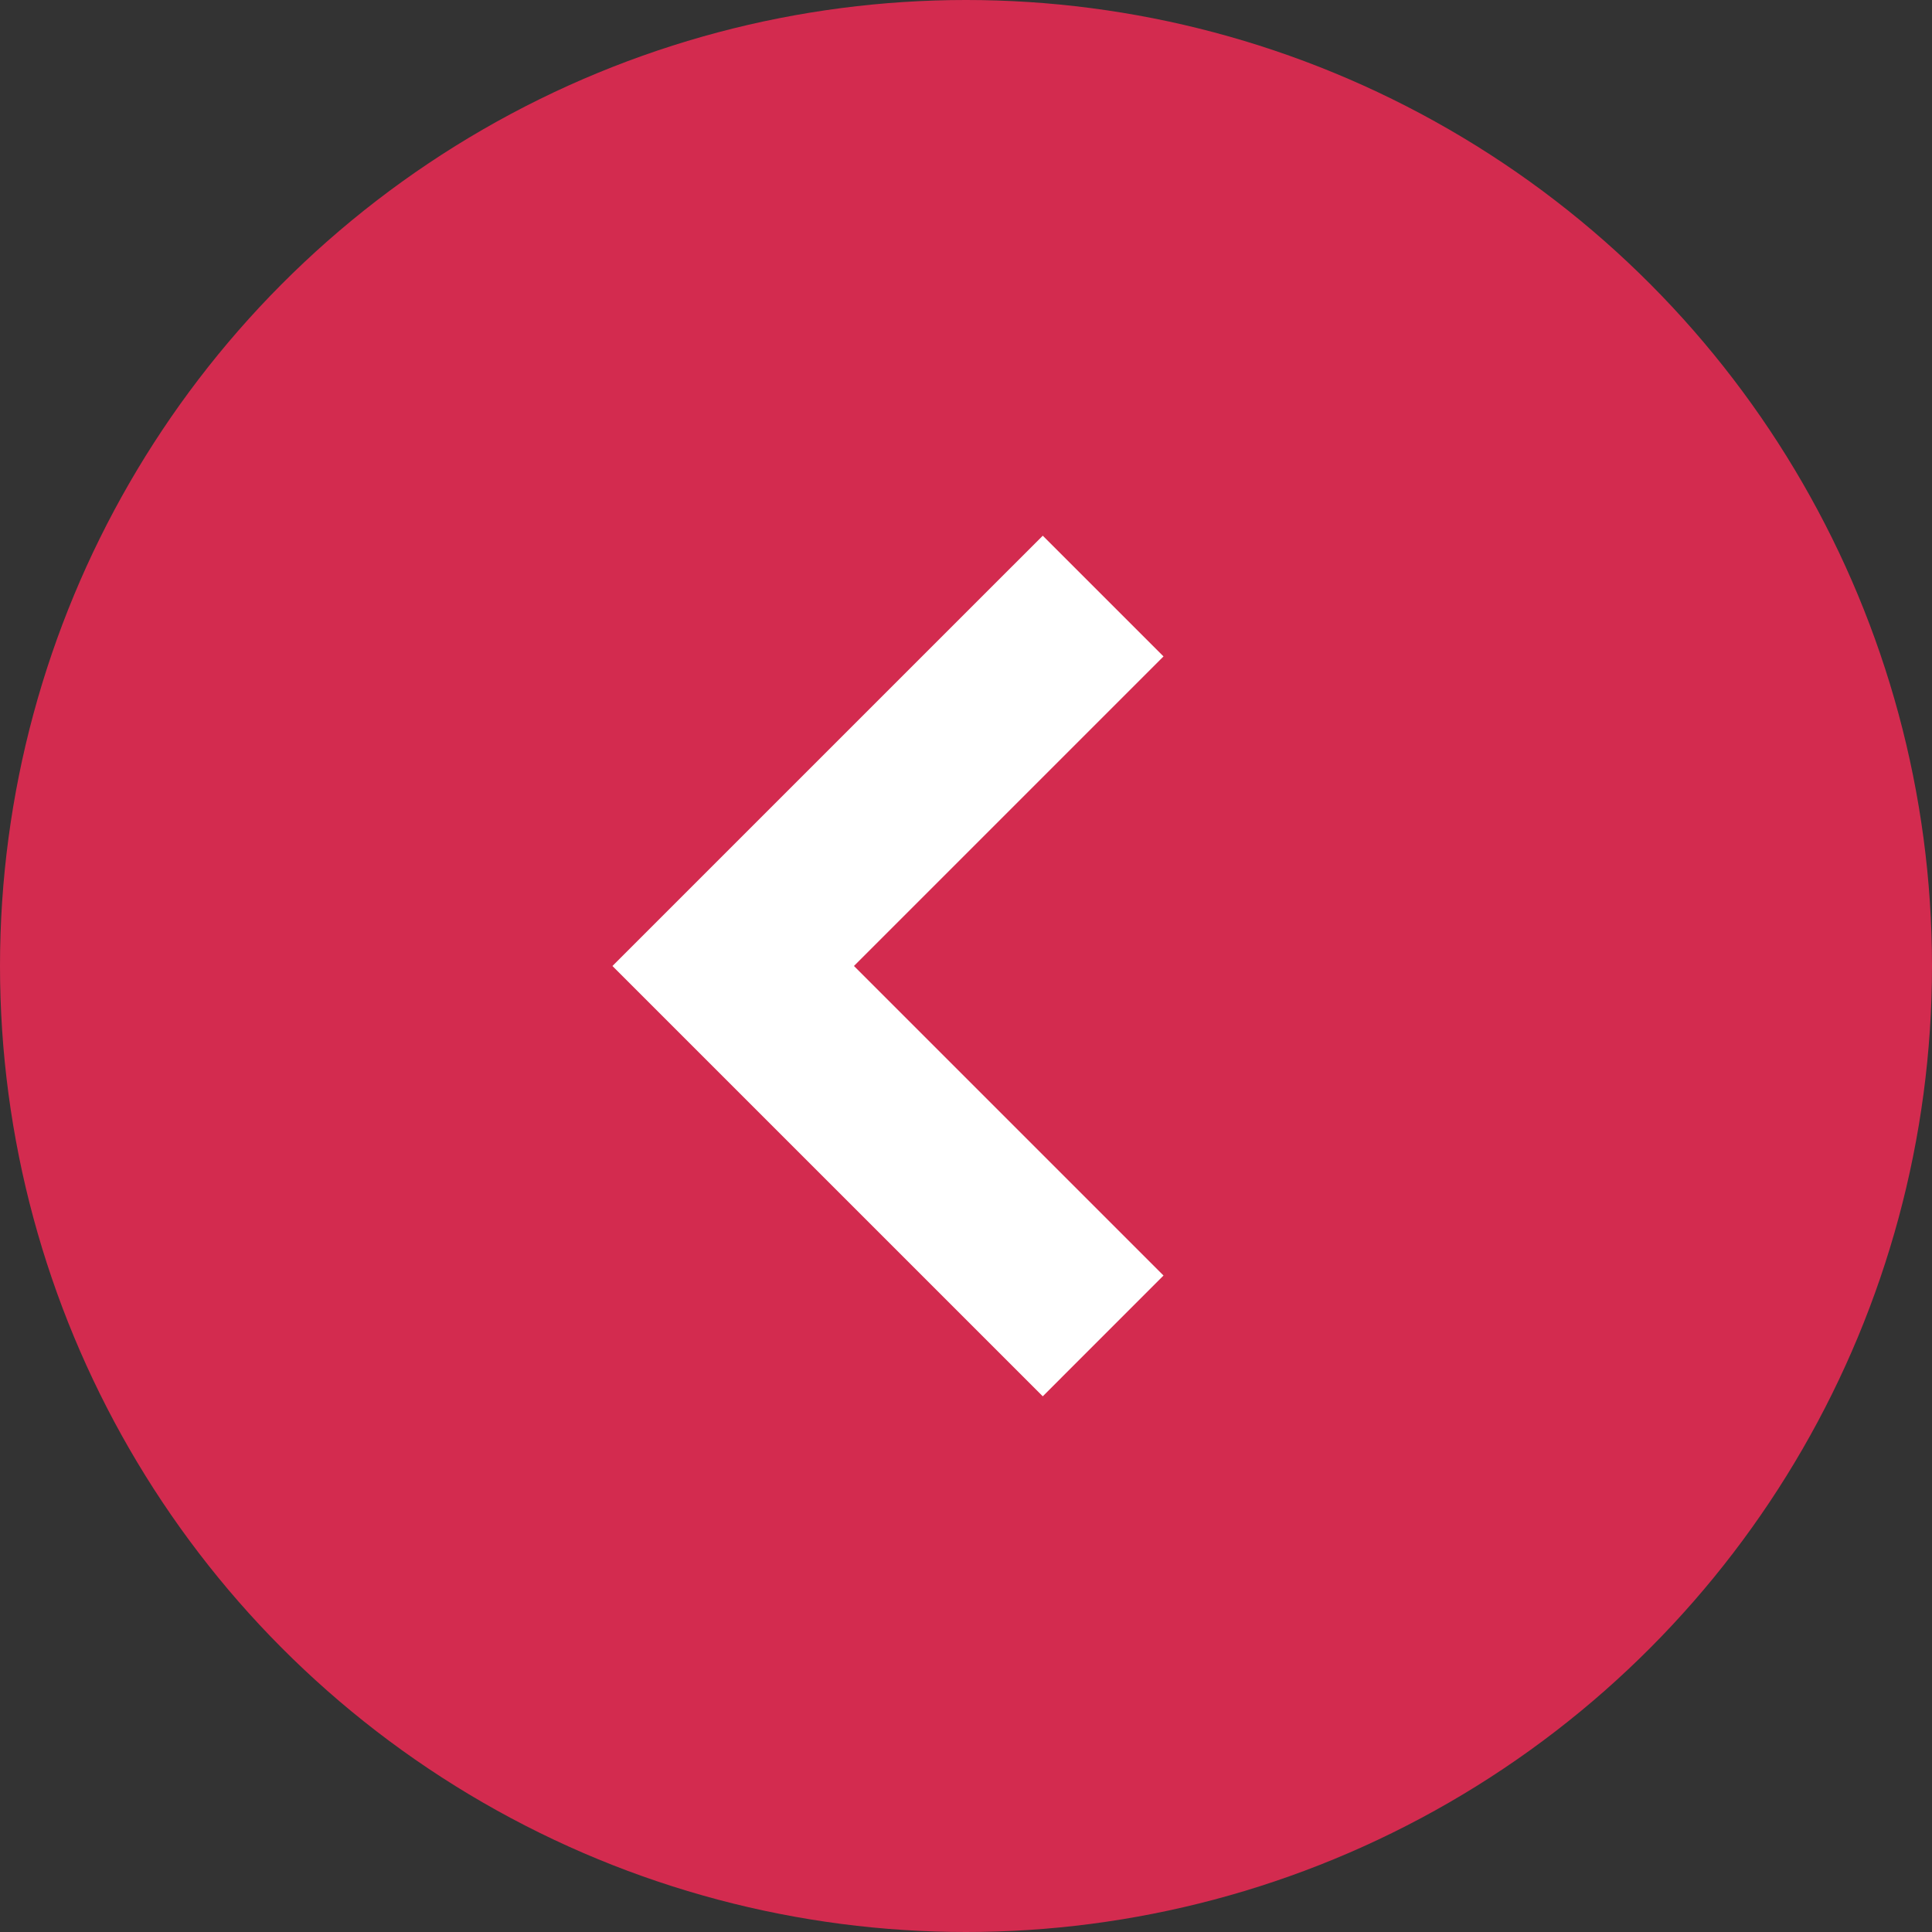
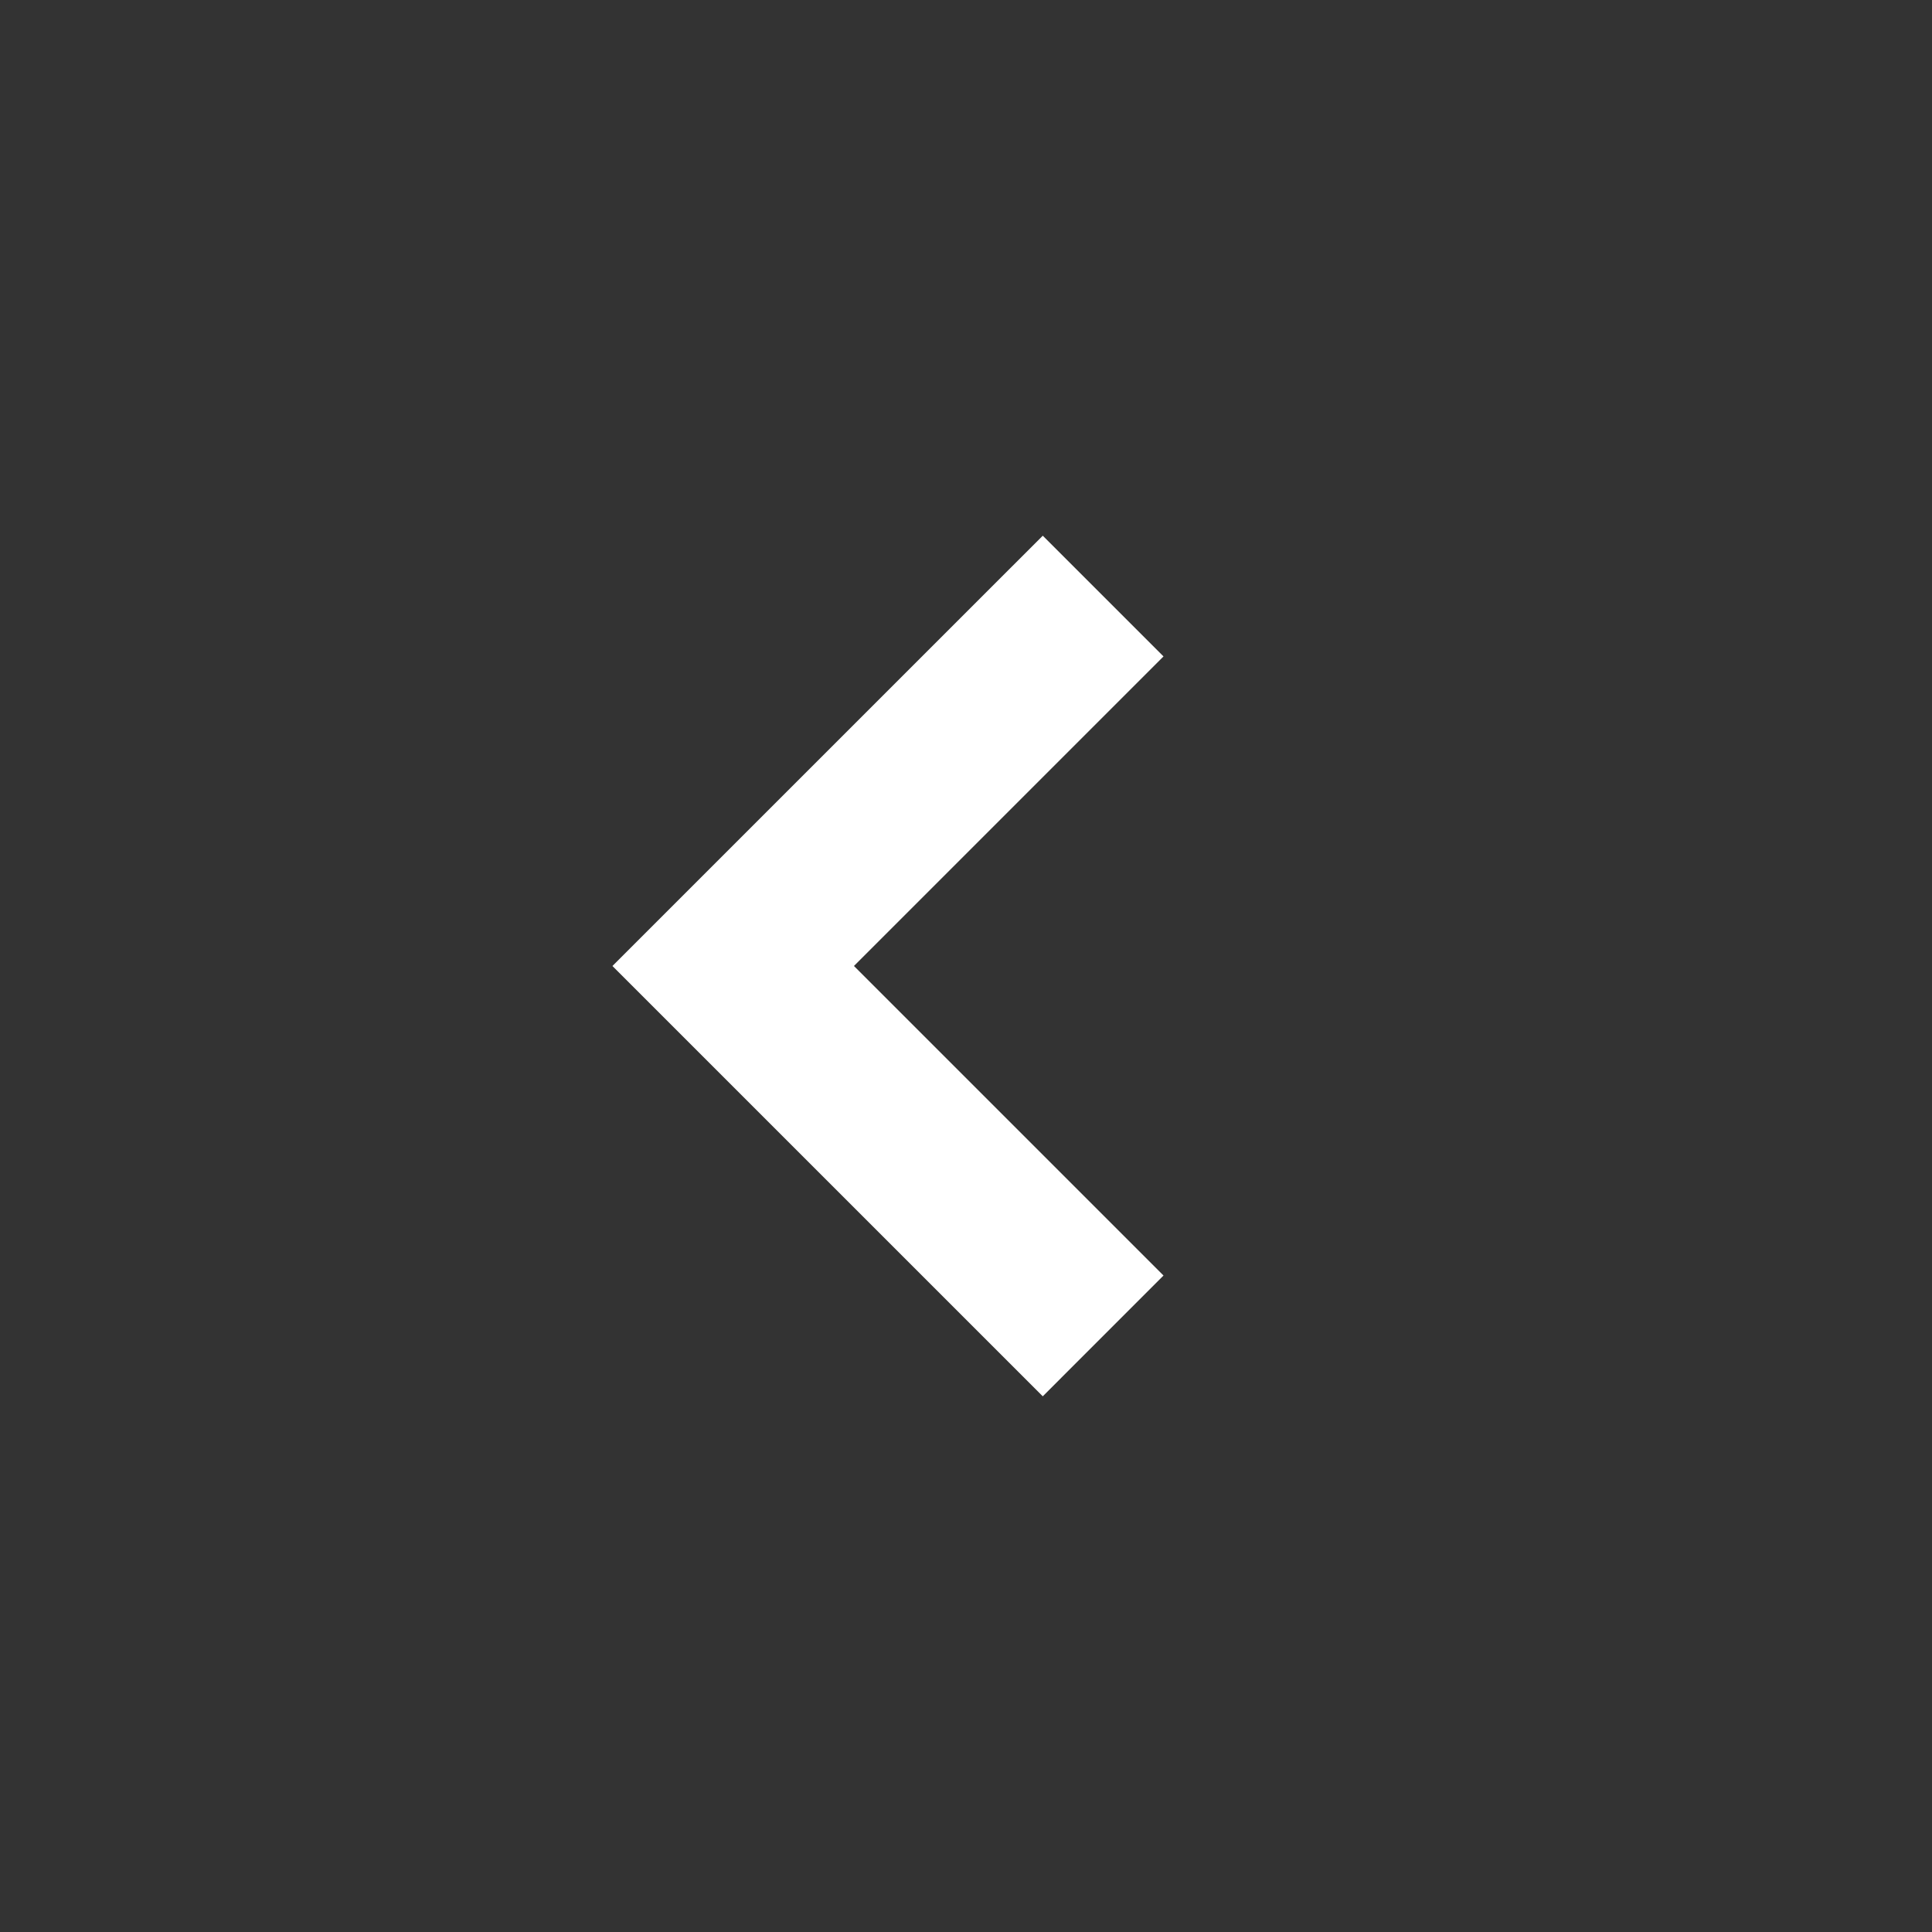
<svg xmlns="http://www.w3.org/2000/svg" id="arrow-left" width="181" height="181" viewBox="0 0 181 181">
  <rect x="0" y="0" width="181" height="181" fill="#333333" stroke="none" />
-   <circle id="楕円形_10686" data-name="楕円形 10686" cx="90.5" cy="90.5" r="90.5" fill="#d32b4f" />
  <g id="矢印アイコン_右4" data-name="矢印アイコン　右4" transform="translate(57.376 50.188)">
    <path id="パス_39933" data-name="パス 39933" d="M132.4,0l11.311,11.31-29,29,29,29L132.4,80.625,92.084,40.312Z" transform="translate(-92.084)" fill="#fff" />
  </g>
</svg>